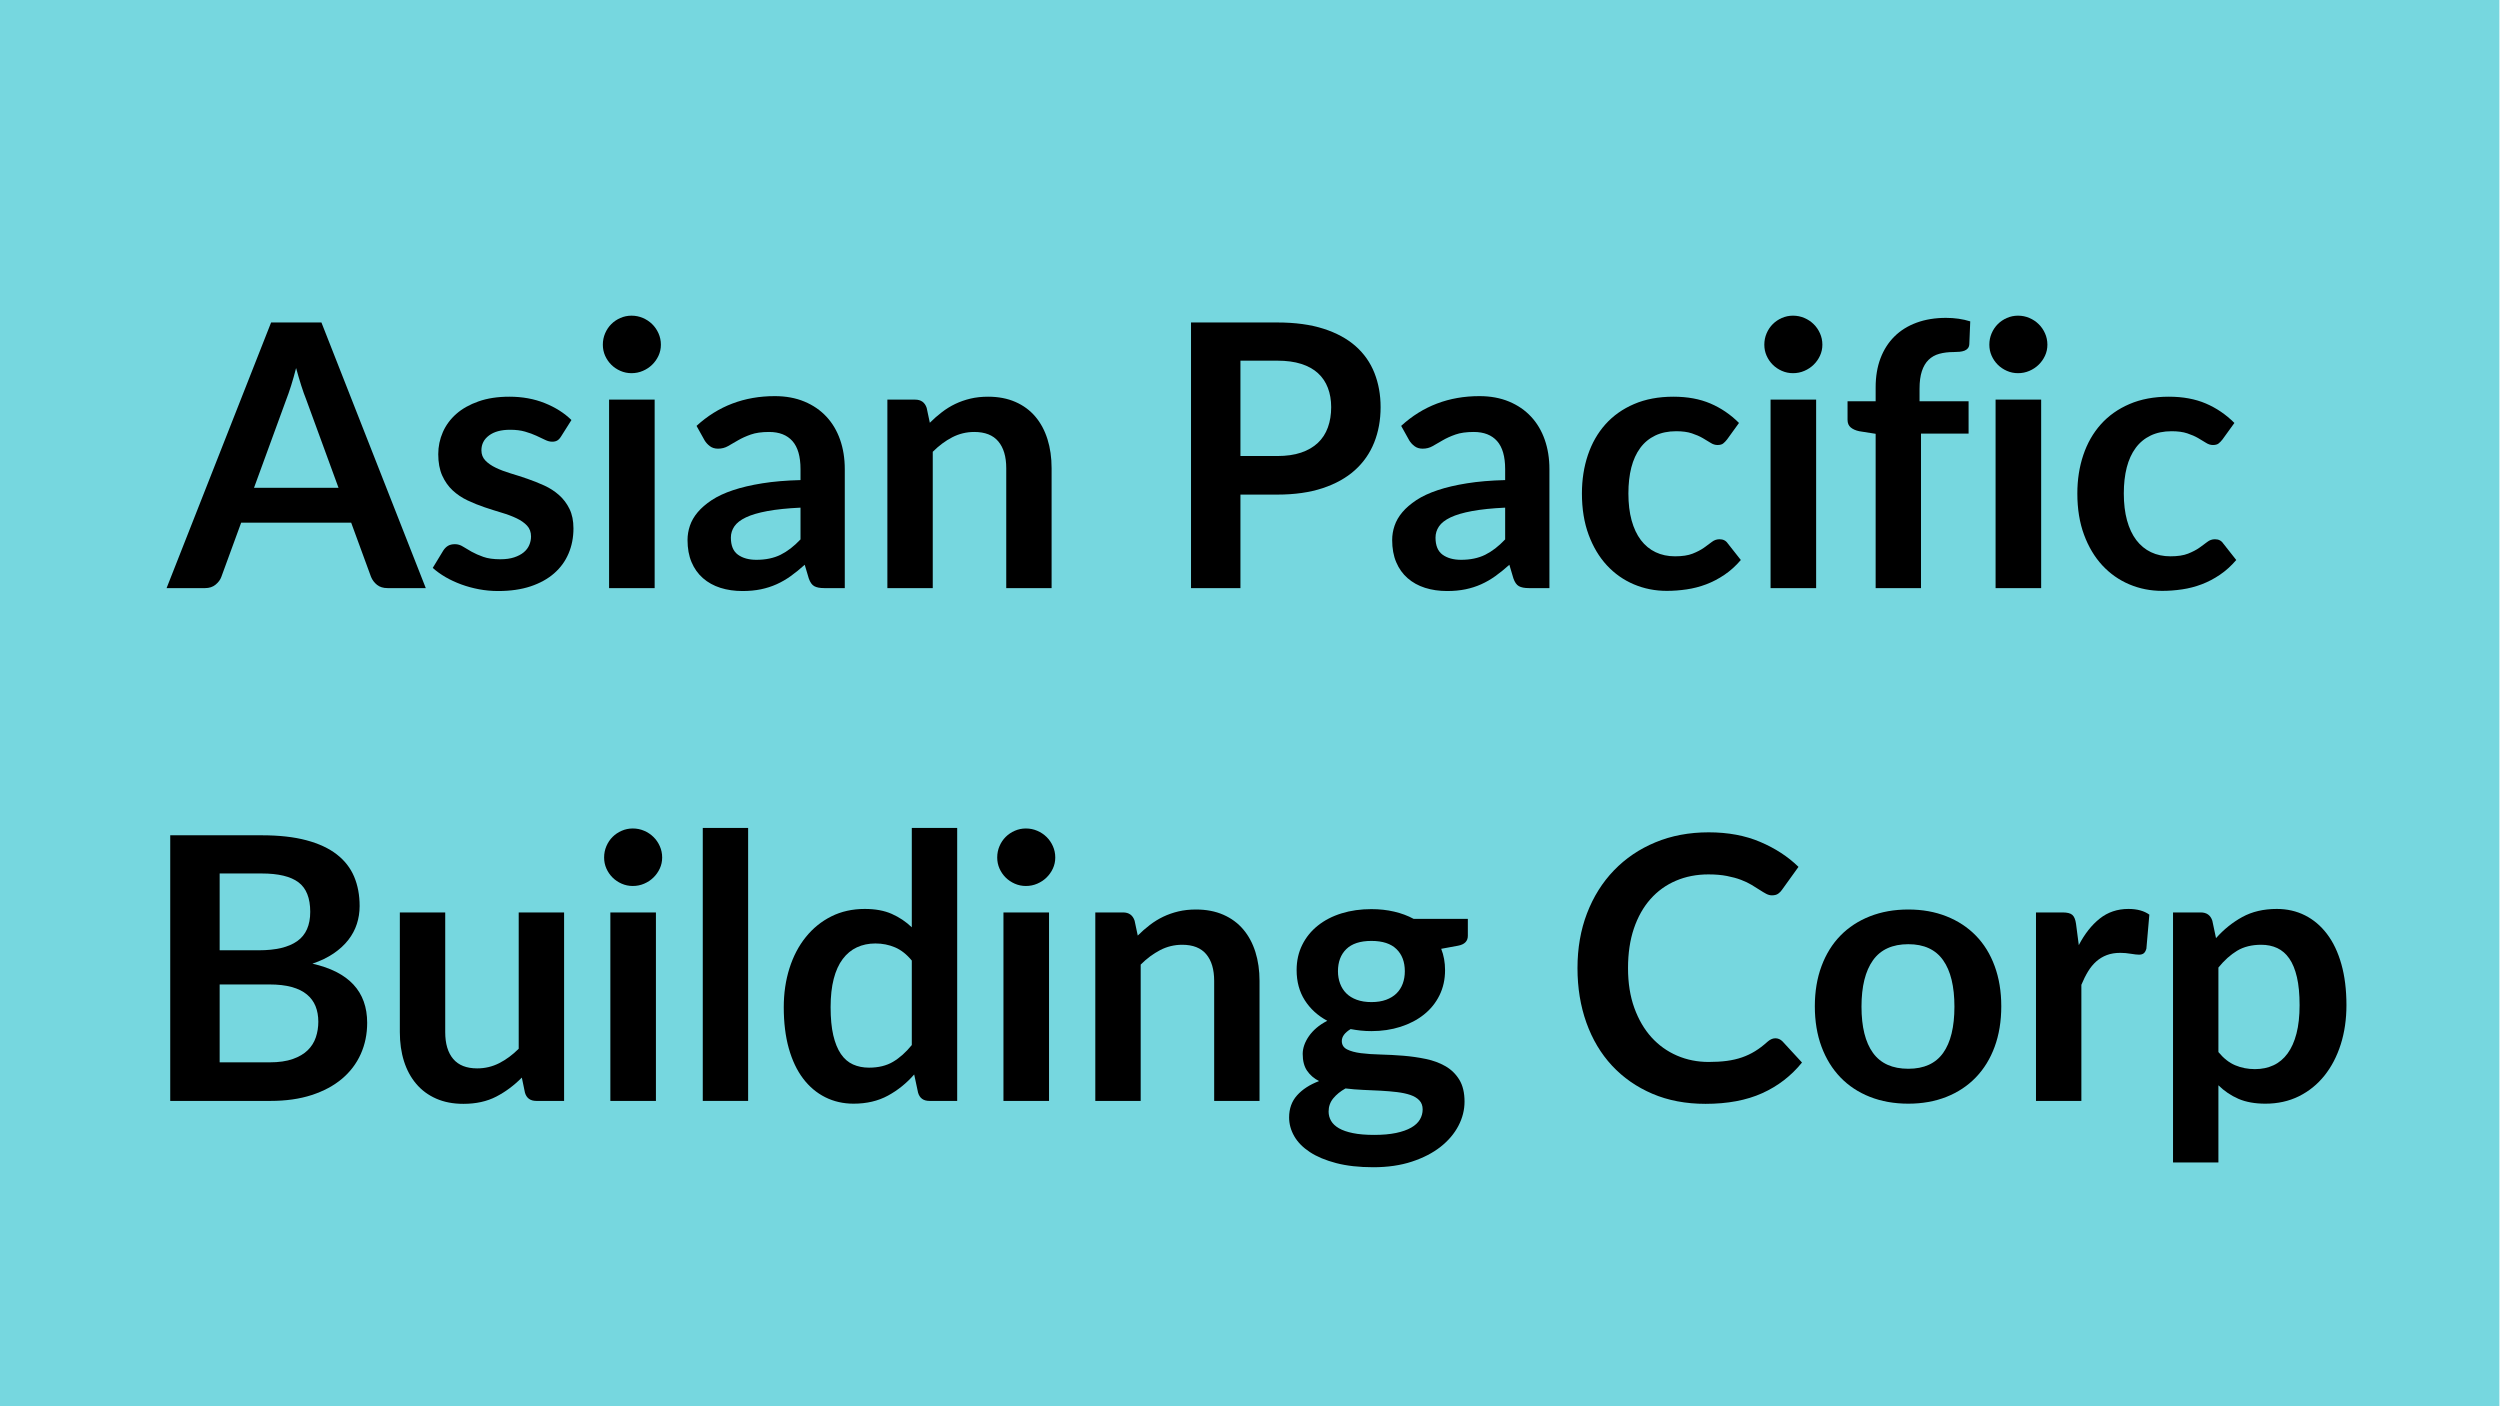
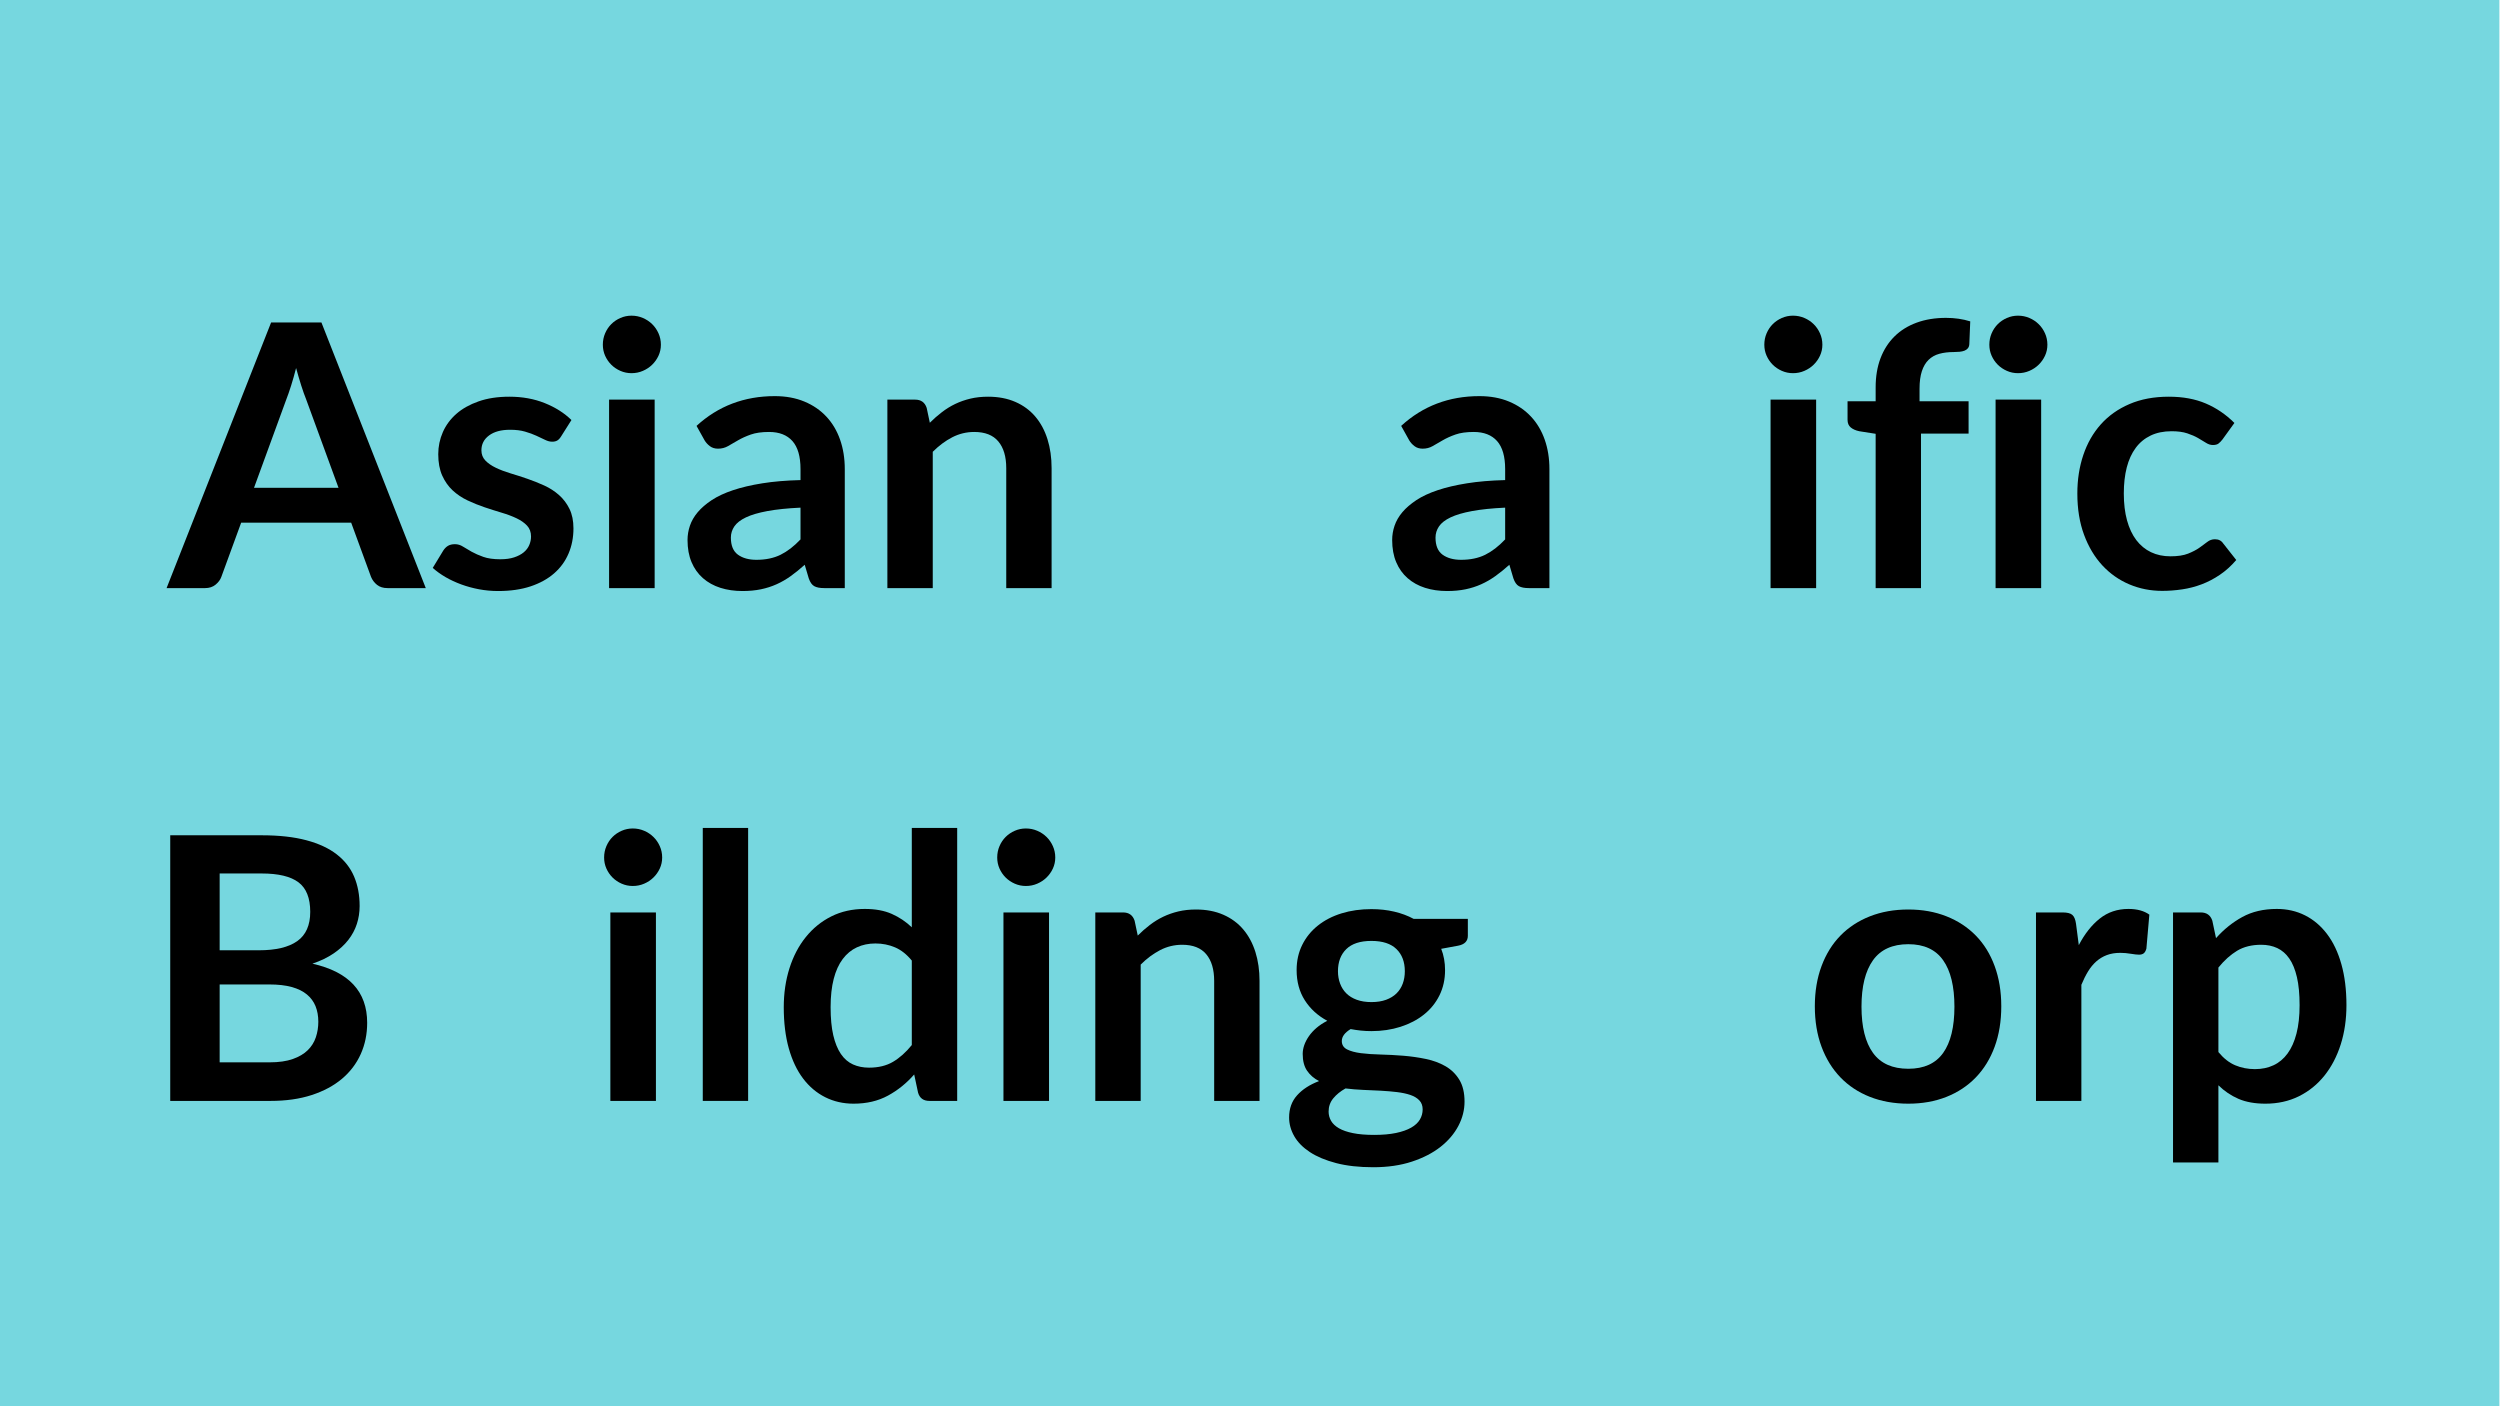
<svg xmlns="http://www.w3.org/2000/svg" width="1920" zoomAndPan="magnify" viewBox="0 0 1440 810" height="1080" preserveAspectRatio="xMidYMid meet" version="1.2">
  <defs />
  <g id="2bcba5c6d9">
    <rect x="0" width="1440" y="0" height="810" style="fill:#ffffff;fill-opacity:1;stroke:none;" />
    <rect x="0" width="1440" y="0" height="810" style="fill:#ffffff;fill-opacity:1;stroke:none;" />
    <path style=" stroke:none;fill-rule:nonzero;fill:#76d7df;fill-opacity:1;" d="M 0 0 L 1439.648 0 L 1439.648 810 L 0 810 Z M 0 0 " />
    <g style="fill:#000000;fill-opacity:1;">
      <g transform="translate(97.11, 338.747)">
        <path style="stroke:none" d="M 97.875 -57.781 L 79.25 -108.672 C 78.332 -110.93 77.379 -113.609 76.391 -116.703 C 75.41 -119.805 74.426 -123.16 73.438 -126.766 C 72.52 -123.16 71.566 -119.789 70.578 -116.656 C 69.586 -113.52 68.633 -110.785 67.719 -108.453 L 49.203 -57.781 Z M 148.141 0 L 126.125 0 C 123.656 0 121.645 -0.613 120.094 -1.844 C 118.539 -3.082 117.379 -4.617 116.609 -6.453 L 105.172 -37.672 L 41.797 -37.672 L 30.375 -6.453 C 29.801 -4.828 28.703 -3.344 27.078 -2 C 25.461 -0.664 23.457 0 21.062 0 L -1.156 0 L 59.047 -153 L 88.031 -153 Z M 148.141 0 " />
      </g>
    </g>
    <g style="fill:#000000;fill-opacity:1;">
      <g transform="translate(244.075, 338.747)">
        <path style="stroke:none" d="M 79.141 -87.406 C 78.441 -86.27 77.703 -85.473 76.922 -85.016 C 76.148 -84.555 75.164 -84.328 73.969 -84.328 C 72.695 -84.328 71.336 -84.68 69.891 -85.391 C 68.441 -86.098 66.766 -86.891 64.859 -87.766 C 62.953 -88.648 60.781 -89.441 58.344 -90.141 C 55.914 -90.848 53.047 -91.203 49.734 -91.203 C 44.578 -91.203 40.535 -90.109 37.609 -87.922 C 34.68 -85.742 33.219 -82.891 33.219 -79.359 C 33.219 -77.035 33.977 -75.078 35.5 -73.484 C 37.02 -71.898 39.031 -70.508 41.531 -69.312 C 44.031 -68.113 46.867 -67.035 50.047 -66.078 C 53.223 -65.129 56.453 -64.086 59.734 -62.953 C 63.016 -61.828 66.238 -60.539 69.406 -59.094 C 72.582 -57.645 75.422 -55.812 77.922 -53.594 C 80.43 -51.375 82.441 -48.711 83.953 -45.609 C 85.473 -42.504 86.234 -38.766 86.234 -34.391 C 86.234 -29.172 85.297 -24.352 83.422 -19.938 C 81.555 -15.531 78.789 -11.723 75.125 -8.516 C 71.457 -5.305 66.926 -2.801 61.531 -1 C 56.133 0.789 49.91 1.688 42.859 1.688 C 39.117 1.688 35.469 1.352 31.906 0.688 C 28.344 0.02 24.922 -0.91 21.641 -2.109 C 18.359 -3.316 15.32 -4.727 12.531 -6.344 C 9.75 -7.969 7.301 -9.734 5.188 -11.641 L 11.219 -21.578 C 11.988 -22.785 12.898 -23.707 13.953 -24.344 C 15.016 -24.977 16.359 -25.297 17.984 -25.297 C 19.609 -25.297 21.145 -24.832 22.594 -23.906 C 24.039 -22.988 25.711 -22 27.609 -20.938 C 29.516 -19.883 31.754 -18.898 34.328 -17.984 C 36.91 -17.066 40.176 -16.609 44.125 -16.609 C 47.227 -16.609 49.891 -16.977 52.109 -17.719 C 54.336 -18.457 56.172 -19.426 57.609 -20.625 C 59.055 -21.832 60.113 -23.227 60.781 -24.812 C 61.457 -26.395 61.797 -28.035 61.797 -29.734 C 61.797 -32.273 61.035 -34.352 59.516 -35.969 C 58.004 -37.594 55.992 -39.004 53.484 -40.203 C 50.984 -41.398 48.129 -42.473 44.922 -43.422 C 41.711 -44.379 38.43 -45.422 35.078 -46.547 C 31.723 -47.68 28.441 -49.004 25.234 -50.516 C 22.023 -52.035 19.164 -53.957 16.656 -56.281 C 14.156 -58.613 12.145 -61.473 10.625 -64.859 C 9.113 -68.242 8.359 -72.336 8.359 -77.141 C 8.359 -81.578 9.238 -85.805 11 -89.828 C 12.77 -93.848 15.363 -97.359 18.781 -100.359 C 22.195 -103.359 26.461 -105.754 31.578 -107.547 C 36.691 -109.348 42.602 -110.25 49.312 -110.25 C 56.789 -110.25 63.598 -109.016 69.734 -106.547 C 75.867 -104.078 80.984 -100.832 85.078 -96.812 Z M 79.141 -87.406 " />
      </g>
    </g>
    <g style="fill:#000000;fill-opacity:1;">
      <g transform="translate(337.079, 338.747)">
        <path style="stroke:none" d="M 40 -108.562 L 40 0 L 13.75 0 L 13.75 -108.562 Z M 43.594 -140.203 C 43.594 -137.941 43.133 -135.82 42.219 -133.844 C 41.301 -131.875 40.082 -130.148 38.562 -128.672 C 37.051 -127.191 35.27 -126.008 33.219 -125.125 C 31.176 -124.238 28.992 -123.797 26.672 -123.797 C 24.41 -123.797 22.273 -124.238 20.266 -125.125 C 18.254 -126.008 16.504 -127.191 15.016 -128.672 C 13.535 -130.148 12.352 -131.875 11.469 -133.844 C 10.594 -135.82 10.156 -137.941 10.156 -140.203 C 10.156 -142.523 10.594 -144.707 11.469 -146.75 C 12.352 -148.801 13.535 -150.566 15.016 -152.047 C 16.504 -153.535 18.254 -154.719 20.266 -155.594 C 22.273 -156.477 24.41 -156.922 26.672 -156.922 C 28.992 -156.922 31.176 -156.477 33.219 -155.594 C 35.27 -154.719 37.051 -153.535 38.562 -152.047 C 40.082 -150.566 41.301 -148.801 42.219 -146.75 C 43.133 -144.707 43.594 -142.523 43.594 -140.203 Z M 43.594 -140.203 " />
      </g>
    </g>
    <g style="fill:#000000;fill-opacity:1;">
      <g transform="translate(390.829, 338.747)">
        <path style="stroke:none" d="M 70.266 -46.344 C 62.711 -45.988 56.359 -45.332 51.203 -44.375 C 46.055 -43.426 41.93 -42.211 38.828 -40.734 C 35.723 -39.254 33.5 -37.523 32.156 -35.547 C 30.82 -33.578 30.156 -31.426 30.156 -29.094 C 30.156 -24.508 31.508 -21.227 34.219 -19.25 C 36.938 -17.281 40.484 -16.297 44.859 -16.297 C 50.223 -16.297 54.863 -17.266 58.781 -19.203 C 62.695 -21.141 66.523 -24.086 70.266 -28.047 Z M 10.375 -93.438 C 22.852 -104.863 37.879 -110.578 55.453 -110.578 C 61.797 -110.578 67.473 -109.535 72.484 -107.453 C 77.492 -105.367 81.723 -102.473 85.172 -98.766 C 88.629 -95.066 91.258 -90.641 93.062 -85.484 C 94.863 -80.336 95.766 -74.695 95.766 -68.562 L 95.766 0 L 83.906 0 C 81.438 0 79.531 -0.367 78.188 -1.109 C 76.852 -1.848 75.797 -3.348 75.016 -5.609 L 72.688 -13.438 C 69.938 -10.969 67.254 -8.797 64.641 -6.922 C 62.035 -5.055 59.32 -3.488 56.5 -2.219 C 53.676 -0.945 50.66 0.02 47.453 0.688 C 44.242 1.352 40.703 1.688 36.828 1.688 C 32.234 1.688 28 1.07 24.125 -0.156 C 20.25 -1.395 16.898 -3.25 14.078 -5.719 C 11.254 -8.188 9.066 -11.254 7.516 -14.922 C 5.961 -18.586 5.188 -22.852 5.188 -27.719 C 5.188 -30.469 5.645 -33.203 6.562 -35.922 C 7.477 -38.641 8.973 -41.234 11.047 -43.703 C 13.129 -46.172 15.828 -48.5 19.141 -50.688 C 22.461 -52.875 26.539 -54.773 31.375 -56.391 C 36.207 -58.016 41.832 -59.336 48.25 -60.359 C 54.664 -61.391 62.004 -62.008 70.266 -62.219 L 70.266 -68.562 C 70.266 -75.832 68.711 -81.211 65.609 -84.703 C 62.504 -88.191 58.023 -89.938 52.172 -89.938 C 47.93 -89.938 44.414 -89.441 41.625 -88.453 C 38.844 -87.473 36.395 -86.363 34.281 -85.125 C 32.164 -83.895 30.242 -82.785 28.516 -81.797 C 26.785 -80.805 24.863 -80.312 22.75 -80.312 C 20.914 -80.312 19.363 -80.785 18.094 -81.734 C 16.82 -82.691 15.801 -83.805 15.031 -85.078 Z M 10.375 -93.438 " />
      </g>
    </g>
    <g style="fill:#000000;fill-opacity:1;">
      <g transform="translate(498.222, 338.747)">
        <path style="stroke:none" d="M 37.359 -95.234 C 39.535 -97.422 41.844 -99.445 44.281 -101.312 C 46.719 -103.188 49.289 -104.773 52 -106.078 C 54.719 -107.379 57.629 -108.398 60.734 -109.141 C 63.836 -109.879 67.223 -110.25 70.891 -110.25 C 76.816 -110.25 82.07 -109.242 86.656 -107.234 C 91.238 -105.223 95.066 -102.398 98.141 -98.766 C 101.211 -95.141 103.539 -90.805 105.125 -85.766 C 106.707 -80.723 107.5 -75.164 107.5 -69.094 L 107.5 0 L 81.375 0 L 81.375 -69.094 C 81.375 -75.727 79.852 -80.859 76.812 -84.484 C 73.781 -88.117 69.16 -89.938 62.953 -89.938 C 58.441 -89.938 54.207 -88.91 50.25 -86.859 C 46.301 -84.816 42.566 -82.035 39.047 -78.516 L 39.047 0 L 12.906 0 L 12.906 -108.562 L 28.891 -108.562 C 32.273 -108.562 34.492 -106.973 35.547 -103.797 Z M 37.359 -95.234 " />
      </g>
    </g>
    <g style="fill:#000000;fill-opacity:1;">
      <g transform="translate(617.572, 338.747)">
        <path style="stroke:none" d="" />
      </g>
    </g>
    <g style="fill:#000000;fill-opacity:1;">
      <g transform="translate(668.994, 338.747)">
-         <path style="stroke:none" d="M 66.766 -76.078 C 71.984 -76.078 76.531 -76.727 80.406 -78.031 C 84.289 -79.344 87.52 -81.211 90.094 -83.641 C 92.676 -86.078 94.598 -89.039 95.859 -92.531 C 97.129 -96.02 97.766 -99.914 97.766 -104.219 C 97.766 -108.312 97.129 -112.016 95.859 -115.328 C 94.598 -118.648 92.695 -121.473 90.156 -123.797 C 87.613 -126.129 84.398 -127.91 80.516 -129.141 C 76.641 -130.379 72.055 -131 66.766 -131 L 45.5 -131 L 45.5 -76.078 Z M 66.766 -153 C 76.992 -153 85.848 -151.801 93.328 -149.406 C 100.805 -147.008 106.977 -143.66 111.844 -139.359 C 116.707 -135.055 120.32 -129.906 122.688 -123.906 C 125.051 -117.906 126.234 -111.344 126.234 -104.219 C 126.234 -96.812 125 -90.02 122.531 -83.844 C 120.062 -77.676 116.359 -72.367 111.422 -67.922 C 106.484 -63.484 100.289 -60.031 92.844 -57.562 C 85.406 -55.094 76.711 -53.859 66.766 -53.859 L 45.5 -53.859 L 45.5 0 L 17.031 0 L 17.031 -153 Z M 66.766 -153 " />
-       </g>
+         </g>
    </g>
    <g style="fill:#000000;fill-opacity:1;">
      <g transform="translate(796.702, 338.747)">
        <path style="stroke:none" d="M 70.266 -46.344 C 62.711 -45.988 56.359 -45.332 51.203 -44.375 C 46.055 -43.426 41.93 -42.211 38.828 -40.734 C 35.723 -39.254 33.5 -37.523 32.156 -35.547 C 30.82 -33.578 30.156 -31.426 30.156 -29.094 C 30.156 -24.508 31.508 -21.227 34.219 -19.25 C 36.938 -17.281 40.484 -16.297 44.859 -16.297 C 50.223 -16.297 54.863 -17.266 58.781 -19.203 C 62.695 -21.141 66.523 -24.086 70.266 -28.047 Z M 10.375 -93.438 C 22.852 -104.863 37.879 -110.578 55.453 -110.578 C 61.797 -110.578 67.473 -109.535 72.484 -107.453 C 77.492 -105.367 81.723 -102.473 85.172 -98.766 C 88.629 -95.066 91.258 -90.641 93.062 -85.484 C 94.863 -80.336 95.766 -74.695 95.766 -68.562 L 95.766 0 L 83.906 0 C 81.438 0 79.531 -0.367 78.188 -1.109 C 76.852 -1.848 75.797 -3.348 75.016 -5.609 L 72.688 -13.438 C 69.938 -10.969 67.254 -8.797 64.641 -6.922 C 62.035 -5.055 59.32 -3.488 56.5 -2.219 C 53.676 -0.945 50.66 0.02 47.453 0.688 C 44.242 1.352 40.703 1.688 36.828 1.688 C 32.234 1.688 28 1.07 24.125 -0.156 C 20.25 -1.395 16.898 -3.25 14.078 -5.719 C 11.254 -8.188 9.066 -11.254 7.516 -14.922 C 5.961 -18.586 5.188 -22.852 5.188 -27.719 C 5.188 -30.469 5.645 -33.203 6.562 -35.922 C 7.477 -38.641 8.973 -41.234 11.047 -43.703 C 13.129 -46.172 15.828 -48.5 19.141 -50.688 C 22.461 -52.875 26.539 -54.773 31.375 -56.391 C 36.207 -58.016 41.832 -59.336 48.25 -60.359 C 54.664 -61.391 62.004 -62.008 70.266 -62.219 L 70.266 -68.562 C 70.266 -75.832 68.711 -81.211 65.609 -84.703 C 62.504 -88.191 58.023 -89.938 52.172 -89.938 C 47.93 -89.938 44.414 -89.441 41.625 -88.453 C 38.844 -87.473 36.395 -86.363 34.281 -85.125 C 32.164 -83.895 30.242 -82.785 28.516 -81.797 C 26.785 -80.805 24.863 -80.312 22.75 -80.312 C 20.914 -80.312 19.363 -80.785 18.094 -81.734 C 16.82 -82.691 15.801 -83.805 15.031 -85.078 Z M 10.375 -93.438 " />
      </g>
    </g>
    <g style="fill:#000000;fill-opacity:1;">
      <g transform="translate(904.096, 338.747)">
-         <path style="stroke:none" d="M 90.688 -85.609 C 89.906 -84.617 89.145 -83.836 88.406 -83.266 C 87.664 -82.703 86.586 -82.422 85.172 -82.422 C 83.836 -82.422 82.535 -82.828 81.266 -83.641 C 79.992 -84.453 78.473 -85.367 76.703 -86.391 C 74.941 -87.422 72.844 -88.336 70.406 -89.141 C 67.977 -89.953 64.969 -90.359 61.375 -90.359 C 56.789 -90.359 52.77 -89.531 49.312 -87.875 C 45.852 -86.219 42.977 -83.836 40.688 -80.734 C 38.395 -77.629 36.68 -73.875 35.547 -69.469 C 34.422 -65.062 33.859 -60.07 33.859 -54.5 C 33.859 -48.707 34.473 -43.551 35.703 -39.031 C 36.941 -34.52 38.723 -30.727 41.047 -27.656 C 43.379 -24.594 46.203 -22.27 49.516 -20.688 C 52.836 -19.102 56.578 -18.312 60.734 -18.312 C 64.898 -18.312 68.27 -18.82 70.844 -19.844 C 73.414 -20.863 75.582 -21.988 77.344 -23.219 C 79.113 -24.457 80.648 -25.586 81.953 -26.609 C 83.254 -27.629 84.719 -28.141 86.344 -28.141 C 88.457 -28.141 90.047 -27.332 91.109 -25.719 L 98.625 -16.188 C 95.727 -12.801 92.586 -9.961 89.203 -7.672 C 85.816 -5.379 82.305 -3.547 78.672 -2.172 C 75.035 -0.797 71.297 0.172 67.453 0.734 C 63.609 1.305 59.781 1.594 55.969 1.594 C 49.27 1.594 42.957 0.344 37.031 -2.156 C 31.102 -4.664 25.914 -8.316 21.469 -13.109 C 17.031 -17.91 13.523 -23.785 10.953 -30.734 C 8.379 -37.68 7.094 -45.602 7.094 -54.5 C 7.094 -62.469 8.238 -69.852 10.531 -76.656 C 12.82 -83.469 16.188 -89.359 20.625 -94.328 C 25.07 -99.305 30.578 -103.203 37.141 -106.016 C 43.703 -108.836 51.25 -110.25 59.781 -110.25 C 67.895 -110.25 75.004 -108.941 81.109 -106.328 C 87.211 -103.723 92.695 -99.988 97.562 -95.125 Z M 90.688 -85.609 " />
-       </g>
+         </g>
    </g>
    <g style="fill:#000000;fill-opacity:1;">
      <g transform="translate(1006.093, 338.747)">
        <path style="stroke:none" d="M 40 -108.562 L 40 0 L 13.75 0 L 13.75 -108.562 Z M 43.594 -140.203 C 43.594 -137.941 43.133 -135.82 42.219 -133.844 C 41.301 -131.875 40.082 -130.148 38.562 -128.672 C 37.051 -127.191 35.27 -126.008 33.219 -125.125 C 31.176 -124.238 28.992 -123.797 26.672 -123.797 C 24.41 -123.797 22.273 -124.238 20.266 -125.125 C 18.254 -126.008 16.504 -127.191 15.016 -128.672 C 13.535 -130.148 12.352 -131.875 11.469 -133.844 C 10.594 -135.82 10.156 -137.941 10.156 -140.203 C 10.156 -142.523 10.594 -144.707 11.469 -146.75 C 12.352 -148.801 13.535 -150.566 15.016 -152.047 C 16.504 -153.535 18.254 -154.719 20.266 -155.594 C 22.273 -156.477 24.41 -156.922 26.672 -156.922 C 28.992 -156.922 31.176 -156.477 33.219 -155.594 C 35.27 -154.719 37.051 -153.535 38.562 -152.047 C 40.082 -150.566 41.301 -148.801 42.219 -146.75 C 43.133 -144.707 43.594 -142.523 43.594 -140.203 Z M 43.594 -140.203 " />
      </g>
    </g>
    <g style="fill:#000000;fill-opacity:1;">
      <g transform="translate(1059.843, 338.747)">
        <path style="stroke:none" d="M 20.531 0 L 20.531 -88.875 L 11.109 -90.359 C 9.066 -90.785 7.426 -91.508 6.188 -92.531 C 4.957 -93.551 4.344 -95.016 4.344 -96.922 L 4.344 -107.609 L 20.531 -107.609 L 20.531 -115.656 C 20.531 -121.863 21.461 -127.438 23.328 -132.375 C 25.203 -137.312 27.883 -141.504 31.375 -144.953 C 34.863 -148.41 39.113 -151.055 44.125 -152.891 C 49.133 -154.734 54.773 -155.656 61.047 -155.656 C 66.055 -155.656 70.711 -154.984 75.016 -153.641 L 74.484 -140.516 C 74.422 -139.523 74.141 -138.727 73.641 -138.125 C 73.148 -137.531 72.5 -137.07 71.688 -136.75 C 70.875 -136.438 69.938 -136.227 68.875 -136.125 C 67.82 -136.02 66.695 -135.969 65.5 -135.969 C 62.395 -135.969 59.625 -135.629 57.188 -134.953 C 54.758 -134.285 52.695 -133.125 51 -131.469 C 49.312 -129.812 48.023 -127.625 47.141 -124.906 C 46.254 -122.195 45.812 -118.832 45.812 -114.812 L 45.812 -107.609 L 74.062 -107.609 L 74.062 -88.984 L 46.656 -88.984 L 46.656 0 Z M 20.531 0 " />
      </g>
    </g>
    <g style="fill:#000000;fill-opacity:1;">
      <g transform="translate(1135.706, 338.747)">
        <path style="stroke:none" d="M 40 -108.562 L 40 0 L 13.75 0 L 13.75 -108.562 Z M 43.594 -140.203 C 43.594 -137.941 43.133 -135.82 42.219 -133.844 C 41.301 -131.875 40.082 -130.148 38.562 -128.672 C 37.051 -127.191 35.27 -126.008 33.219 -125.125 C 31.176 -124.238 28.992 -123.797 26.672 -123.797 C 24.41 -123.797 22.273 -124.238 20.266 -125.125 C 18.254 -126.008 16.504 -127.191 15.016 -128.672 C 13.535 -130.148 12.352 -131.875 11.469 -133.844 C 10.594 -135.82 10.156 -137.941 10.156 -140.203 C 10.156 -142.523 10.594 -144.707 11.469 -146.75 C 12.352 -148.801 13.535 -150.566 15.016 -152.047 C 16.504 -153.535 18.254 -154.719 20.266 -155.594 C 22.273 -156.477 24.41 -156.922 26.672 -156.922 C 28.992 -156.922 31.176 -156.477 33.219 -155.594 C 35.27 -154.719 37.051 -153.535 38.562 -152.047 C 40.082 -150.566 41.301 -148.801 42.219 -146.75 C 43.133 -144.707 43.594 -142.523 43.594 -140.203 Z M 43.594 -140.203 " />
      </g>
    </g>
    <g style="fill:#000000;fill-opacity:1;">
      <g transform="translate(1189.455, 338.747)">
        <path style="stroke:none" d="M 90.688 -85.609 C 89.906 -84.617 89.145 -83.836 88.406 -83.266 C 87.664 -82.703 86.586 -82.422 85.172 -82.422 C 83.836 -82.422 82.535 -82.828 81.266 -83.641 C 79.992 -84.453 78.473 -85.367 76.703 -86.391 C 74.941 -87.422 72.844 -88.336 70.406 -89.141 C 67.977 -89.953 64.969 -90.359 61.375 -90.359 C 56.789 -90.359 52.77 -89.531 49.312 -87.875 C 45.852 -86.219 42.977 -83.836 40.688 -80.734 C 38.395 -77.629 36.68 -73.875 35.547 -69.469 C 34.422 -65.062 33.859 -60.07 33.859 -54.5 C 33.859 -48.707 34.473 -43.551 35.703 -39.031 C 36.941 -34.52 38.723 -30.727 41.047 -27.656 C 43.379 -24.594 46.203 -22.27 49.516 -20.688 C 52.836 -19.102 56.578 -18.312 60.734 -18.312 C 64.898 -18.312 68.27 -18.82 70.844 -19.844 C 73.414 -20.863 75.582 -21.988 77.344 -23.219 C 79.113 -24.457 80.648 -25.586 81.953 -26.609 C 83.254 -27.629 84.719 -28.141 86.344 -28.141 C 88.457 -28.141 90.047 -27.332 91.109 -25.719 L 98.625 -16.188 C 95.727 -12.801 92.586 -9.961 89.203 -7.672 C 85.816 -5.379 82.305 -3.547 78.672 -2.172 C 75.035 -0.797 71.297 0.172 67.453 0.734 C 63.609 1.305 59.781 1.594 55.969 1.594 C 49.27 1.594 42.957 0.344 37.031 -2.156 C 31.102 -4.664 25.914 -8.316 21.469 -13.109 C 17.031 -17.91 13.523 -23.785 10.953 -30.734 C 8.379 -37.68 7.094 -45.602 7.094 -54.5 C 7.094 -62.469 8.238 -69.852 10.531 -76.656 C 12.82 -83.469 16.188 -89.359 20.625 -94.328 C 25.07 -99.305 30.578 -103.203 37.141 -106.016 C 43.703 -108.836 51.25 -110.25 59.781 -110.25 C 67.895 -110.25 75.004 -108.941 81.109 -106.328 C 87.211 -103.723 92.695 -99.988 97.562 -95.125 Z M 90.688 -85.609 " />
      </g>
    </g>
    <g style="fill:#000000;fill-opacity:1;">
      <g transform="translate(1291.453, 338.747)">
-         <path style="stroke:none" d="" />
-       </g>
+         </g>
    </g>
    <g style="fill:#000000;fill-opacity:1;">
      <g transform="translate(81.022, 634.125)">
        <path style="stroke:none" d="M 74.281 -22.219 C 79.57 -22.219 84.016 -22.852 87.609 -24.125 C 91.211 -25.395 94.086 -27.086 96.234 -29.203 C 98.391 -31.316 99.941 -33.785 100.891 -36.609 C 101.848 -39.43 102.328 -42.43 102.328 -45.609 C 102.328 -48.922 101.797 -51.898 100.734 -54.547 C 99.672 -57.191 98.008 -59.445 95.75 -61.312 C 93.5 -63.188 90.594 -64.613 87.031 -65.594 C 83.469 -66.582 79.18 -67.078 74.172 -67.078 L 45.5 -67.078 L 45.5 -22.219 Z M 45.5 -131 L 45.5 -86.766 L 68.141 -86.766 C 77.879 -86.766 85.234 -88.523 90.203 -92.047 C 95.18 -95.578 97.672 -101.188 97.672 -108.875 C 97.672 -116.852 95.41 -122.535 90.891 -125.922 C 86.379 -129.305 79.328 -131 69.734 -131 Z M 69.734 -153 C 79.742 -153 88.312 -152.047 95.438 -150.141 C 102.562 -148.242 108.398 -145.531 112.953 -142 C 117.504 -138.469 120.836 -134.195 122.953 -129.188 C 125.066 -124.188 126.125 -118.547 126.125 -112.266 C 126.125 -108.672 125.594 -105.234 124.531 -101.953 C 123.477 -98.672 121.836 -95.598 119.609 -92.734 C 117.391 -89.879 114.57 -87.285 111.156 -84.953 C 107.738 -82.629 103.664 -80.66 98.938 -79.047 C 119.957 -74.316 130.469 -62.957 130.469 -44.969 C 130.469 -38.477 129.234 -32.484 126.766 -26.984 C 124.297 -21.484 120.695 -16.738 115.969 -12.75 C 111.238 -8.758 105.414 -5.633 98.5 -3.375 C 91.594 -1.125 83.695 0 74.812 0 L 17.031 0 L 17.031 -153 Z M 69.734 -153 " />
      </g>
    </g>
    <g style="fill:#000000;fill-opacity:1;">
      <g transform="translate(218.464, 634.125)">
-         <path style="stroke:none" d="M 106.453 -108.562 L 106.453 0 L 90.469 0 C 87.008 0 84.82 -1.586 83.906 -4.766 L 82.109 -13.438 C 77.66 -8.926 72.754 -5.273 67.391 -2.484 C 62.035 0.297 55.727 1.688 48.469 1.688 C 42.539 1.688 37.301 0.68 32.75 -1.328 C 28.195 -3.336 24.367 -6.176 21.266 -9.844 C 18.16 -13.508 15.812 -17.863 14.219 -22.906 C 12.633 -27.945 11.844 -33.504 11.844 -39.578 L 11.844 -108.562 L 37.984 -108.562 L 37.984 -39.578 C 37.984 -32.941 39.516 -27.805 42.578 -24.172 C 45.648 -20.547 50.254 -18.734 56.391 -18.734 C 60.91 -18.734 65.145 -19.738 69.094 -21.75 C 73.039 -23.758 76.781 -26.523 80.312 -30.047 L 80.312 -108.562 Z M 106.453 -108.562 " />
-       </g>
+         </g>
    </g>
    <g style="fill:#000000;fill-opacity:1;">
      <g transform="translate(337.814, 634.125)">
        <path style="stroke:none" d="M 40 -108.562 L 40 0 L 13.75 0 L 13.75 -108.562 Z M 43.594 -140.203 C 43.594 -137.941 43.133 -135.82 42.219 -133.844 C 41.301 -131.875 40.082 -130.148 38.562 -128.672 C 37.051 -127.191 35.27 -126.008 33.219 -125.125 C 31.176 -124.238 28.992 -123.797 26.672 -123.797 C 24.41 -123.797 22.273 -124.238 20.266 -125.125 C 18.254 -126.008 16.504 -127.191 15.016 -128.672 C 13.535 -130.148 12.352 -131.875 11.469 -133.844 C 10.594 -135.82 10.156 -137.941 10.156 -140.203 C 10.156 -142.523 10.594 -144.707 11.469 -146.75 C 12.352 -148.801 13.535 -150.566 15.016 -152.047 C 16.504 -153.535 18.254 -154.719 20.266 -155.594 C 22.273 -156.477 24.41 -156.922 26.672 -156.922 C 28.992 -156.922 31.176 -156.477 33.219 -155.594 C 35.27 -154.719 37.051 -153.535 38.562 -152.047 C 40.082 -150.566 41.301 -148.801 42.219 -146.75 C 43.133 -144.707 43.594 -142.523 43.594 -140.203 Z M 43.594 -140.203 " />
      </g>
    </g>
    <g style="fill:#000000;fill-opacity:1;">
      <g transform="translate(391.563, 634.125)">
        <path style="stroke:none" d="M 39.359 -157.234 L 39.359 0 L 13.234 0 L 13.234 -157.234 Z M 39.359 -157.234 " />
      </g>
    </g>
    <g style="fill:#000000;fill-opacity:1;">
      <g transform="translate(444.149, 634.125)">
        <path style="stroke:none" d="M 81.047 -80.844 C 78.086 -84.438 74.863 -86.973 71.375 -88.453 C 67.883 -89.941 64.125 -90.688 60.094 -90.688 C 56.145 -90.688 52.582 -89.941 49.406 -88.453 C 46.238 -86.973 43.523 -84.734 41.266 -81.734 C 39.004 -78.742 37.273 -74.938 36.078 -70.312 C 34.879 -65.688 34.281 -60.238 34.281 -53.969 C 34.281 -47.613 34.789 -42.234 35.812 -37.828 C 36.844 -33.422 38.305 -29.82 40.203 -27.031 C 42.109 -24.25 44.438 -22.238 47.188 -21 C 49.938 -19.77 53.004 -19.156 56.391 -19.156 C 61.828 -19.156 66.445 -20.281 70.25 -22.531 C 74.062 -24.789 77.66 -28.004 81.047 -32.172 Z M 107.188 -157.234 L 107.188 0 L 91.203 0 C 87.754 0 85.57 -1.586 84.656 -4.766 L 82.422 -15.234 C 78.055 -10.223 73.031 -6.164 67.344 -3.062 C 61.664 0.039 55.055 1.594 47.516 1.594 C 41.586 1.594 36.156 0.359 31.219 -2.109 C 26.281 -4.578 22.031 -8.156 18.469 -12.844 C 14.906 -17.539 12.148 -23.344 10.203 -30.25 C 8.266 -37.164 7.297 -45.07 7.297 -53.969 C 7.297 -62.008 8.391 -69.484 10.578 -76.391 C 12.766 -83.305 15.906 -89.301 20 -94.375 C 24.094 -99.457 28.992 -103.426 34.703 -106.281 C 40.422 -109.145 46.844 -110.578 53.969 -110.578 C 60.031 -110.578 65.211 -109.625 69.516 -107.719 C 73.816 -105.812 77.66 -103.238 81.047 -100 L 81.047 -157.234 Z M 107.188 -157.234 " />
      </g>
    </g>
    <g style="fill:#000000;fill-opacity:1;">
      <g transform="translate(564.239, 634.125)">
        <path style="stroke:none" d="M 40 -108.562 L 40 0 L 13.75 0 L 13.75 -108.562 Z M 43.594 -140.203 C 43.594 -137.941 43.133 -135.82 42.219 -133.844 C 41.301 -131.875 40.082 -130.148 38.562 -128.672 C 37.051 -127.191 35.27 -126.008 33.219 -125.125 C 31.176 -124.238 28.992 -123.797 26.672 -123.797 C 24.41 -123.797 22.273 -124.238 20.266 -125.125 C 18.254 -126.008 16.504 -127.191 15.016 -128.672 C 13.535 -130.148 12.352 -131.875 11.469 -133.844 C 10.594 -135.82 10.156 -137.941 10.156 -140.203 C 10.156 -142.523 10.594 -144.707 11.469 -146.75 C 12.352 -148.801 13.535 -150.566 15.016 -152.047 C 16.504 -153.535 18.254 -154.719 20.266 -155.594 C 22.273 -156.477 24.41 -156.922 26.672 -156.922 C 28.992 -156.922 31.176 -156.477 33.219 -155.594 C 35.27 -154.719 37.051 -153.535 38.562 -152.047 C 40.082 -150.566 41.301 -148.801 42.219 -146.75 C 43.133 -144.707 43.594 -142.523 43.594 -140.203 Z M 43.594 -140.203 " />
      </g>
    </g>
    <g style="fill:#000000;fill-opacity:1;">
      <g transform="translate(617.989, 634.125)">
        <path style="stroke:none" d="M 37.359 -95.234 C 39.535 -97.422 41.844 -99.445 44.281 -101.312 C 46.719 -103.188 49.289 -104.773 52 -106.078 C 54.719 -107.379 57.629 -108.398 60.734 -109.141 C 63.836 -109.879 67.223 -110.25 70.891 -110.25 C 76.816 -110.25 82.07 -109.242 86.656 -107.234 C 91.238 -105.223 95.066 -102.398 98.141 -98.766 C 101.211 -95.141 103.539 -90.805 105.125 -85.766 C 106.707 -80.723 107.5 -75.164 107.5 -69.094 L 107.5 0 L 81.375 0 L 81.375 -69.094 C 81.375 -75.727 79.852 -80.859 76.812 -84.484 C 73.781 -88.117 69.16 -89.938 62.953 -89.938 C 58.441 -89.938 54.207 -88.91 50.25 -86.859 C 46.301 -84.816 42.566 -82.035 39.047 -78.516 L 39.047 0 L 12.906 0 L 12.906 -108.562 L 28.891 -108.562 C 32.273 -108.562 34.492 -106.973 35.547 -103.797 Z M 37.359 -95.234 " />
      </g>
    </g>
    <g style="fill:#000000;fill-opacity:1;">
      <g transform="translate(737.338, 634.125)">
        <path style="stroke:none" d="M 52.594 -56.922 C 55.832 -56.922 58.648 -57.363 61.047 -58.25 C 63.453 -59.133 65.445 -60.352 67.031 -61.906 C 68.613 -63.457 69.812 -65.32 70.625 -67.5 C 71.438 -69.688 71.844 -72.086 71.844 -74.703 C 71.844 -80.066 70.238 -84.316 67.031 -87.453 C 63.82 -90.586 59.008 -92.156 52.594 -92.156 C 46.164 -92.156 41.348 -90.586 38.141 -87.453 C 34.93 -84.316 33.328 -80.066 33.328 -74.703 C 33.328 -72.16 33.734 -69.797 34.547 -67.609 C 35.359 -65.422 36.555 -63.535 38.141 -61.953 C 39.734 -60.367 41.742 -59.133 44.172 -58.25 C 46.609 -57.363 49.414 -56.922 52.594 -56.922 Z M 82.109 4.875 C 82.109 2.75 81.473 1.02 80.203 -0.312 C 78.93 -1.656 77.203 -2.695 75.016 -3.438 C 72.828 -4.176 70.27 -4.723 67.344 -5.078 C 64.414 -5.43 61.312 -5.695 58.031 -5.875 C 54.758 -6.051 51.375 -6.207 47.875 -6.344 C 44.383 -6.488 40.984 -6.77 37.672 -7.188 C 34.773 -5.57 32.426 -3.672 30.625 -1.484 C 28.832 0.703 27.938 3.242 27.938 6.141 C 27.938 8.047 28.41 9.828 29.359 11.484 C 30.316 13.141 31.832 14.566 33.906 15.766 C 35.988 16.961 38.688 17.895 42 18.562 C 45.32 19.238 49.379 19.578 54.172 19.578 C 59.047 19.578 63.242 19.207 66.766 18.469 C 70.297 17.727 73.207 16.703 75.5 15.391 C 77.789 14.086 79.461 12.535 80.516 10.734 C 81.578 8.941 82.109 6.988 82.109 4.875 Z M 108.141 -104.859 L 108.141 -95.125 C 108.141 -92.02 106.27 -90.113 102.531 -89.406 L 92.797 -87.609 C 94.273 -83.867 95.016 -79.781 95.016 -75.344 C 95.016 -69.977 93.938 -65.125 91.781 -60.781 C 89.633 -56.445 86.656 -52.766 82.844 -49.734 C 79.039 -46.703 74.547 -44.352 69.359 -42.688 C 64.172 -41.031 58.582 -40.203 52.594 -40.203 C 50.477 -40.203 48.43 -40.305 46.453 -40.516 C 44.473 -40.734 42.531 -41.02 40.625 -41.375 C 37.238 -39.32 35.547 -37.031 35.547 -34.5 C 35.547 -32.312 36.551 -30.703 38.562 -29.672 C 40.57 -28.648 43.234 -27.926 46.547 -27.5 C 49.867 -27.082 53.645 -26.82 57.875 -26.719 C 62.113 -26.613 66.453 -26.383 70.891 -26.031 C 75.336 -25.676 79.676 -25.055 83.906 -24.172 C 88.145 -23.297 91.922 -21.906 95.234 -20 C 98.547 -18.094 101.207 -15.5 103.219 -12.219 C 105.227 -8.938 106.234 -4.723 106.234 0.422 C 106.234 5.223 105.051 9.879 102.688 14.391 C 100.32 18.898 96.898 22.922 92.422 26.453 C 87.941 29.984 82.441 32.82 75.922 34.969 C 69.398 37.125 61.973 38.203 53.641 38.203 C 45.461 38.203 38.336 37.406 32.266 35.812 C 26.203 34.227 21.16 32.113 17.141 29.469 C 13.117 26.82 10.117 23.77 8.141 20.312 C 6.172 16.852 5.188 13.254 5.188 9.516 C 5.188 4.441 6.719 0.195 9.781 -3.219 C 12.852 -6.645 17.07 -9.379 22.438 -11.422 C 19.539 -12.91 17.242 -14.891 15.547 -17.359 C 13.859 -19.828 13.016 -23.07 13.016 -27.094 C 13.016 -28.707 13.312 -30.379 13.906 -32.109 C 14.508 -33.836 15.395 -35.547 16.562 -37.234 C 17.727 -38.93 19.191 -40.535 20.953 -42.047 C 22.711 -43.566 24.789 -44.93 27.188 -46.141 C 21.688 -49.098 17.363 -53.047 14.219 -57.984 C 11.082 -62.922 9.516 -68.707 9.516 -75.344 C 9.516 -80.695 10.594 -85.539 12.75 -89.875 C 14.906 -94.219 17.906 -97.922 21.75 -100.984 C 25.594 -104.055 30.141 -106.406 35.391 -108.031 C 40.648 -109.656 46.383 -110.469 52.594 -110.469 C 57.25 -110.469 61.617 -109.988 65.703 -109.031 C 69.797 -108.082 73.535 -106.691 76.922 -104.859 Z M 108.141 -104.859 " />
      </g>
    </g>
    <g style="fill:#000000;fill-opacity:1;">
      <g transform="translate(849.07, 634.125)">
        <path style="stroke:none" d="" />
      </g>
    </g>
    <g style="fill:#000000;fill-opacity:1;">
      <g transform="translate(900.492, 634.125)">
-         <path style="stroke:none" d="M 122.109 -36.078 C 123.66 -36.078 125.035 -35.477 126.234 -34.281 L 137.453 -22.109 C 131.242 -14.422 123.602 -8.531 114.531 -4.438 C 105.469 -0.352 94.594 1.688 81.906 1.688 C 70.539 1.688 60.328 -0.25 51.266 -4.125 C 42.203 -8.008 34.457 -13.406 28.031 -20.312 C 21.613 -27.227 16.691 -35.484 13.266 -45.078 C 9.848 -54.672 8.141 -65.145 8.141 -76.5 C 8.141 -88 9.973 -98.523 13.641 -108.078 C 17.316 -117.641 22.488 -125.879 29.156 -132.797 C 35.82 -139.711 43.773 -145.094 53.016 -148.938 C 62.254 -152.781 72.484 -154.703 83.703 -154.703 C 94.848 -154.703 104.738 -152.863 113.375 -149.188 C 122.02 -145.52 129.375 -140.727 135.438 -134.812 L 125.922 -121.578 C 125.359 -120.734 124.633 -119.992 123.75 -119.359 C 122.863 -118.723 121.645 -118.406 120.094 -118.406 C 119.039 -118.406 117.945 -118.703 116.812 -119.297 C 115.688 -119.898 114.453 -120.641 113.109 -121.516 C 111.773 -122.398 110.223 -123.367 108.453 -124.422 C 106.691 -125.484 104.645 -126.457 102.312 -127.344 C 99.988 -128.227 97.289 -128.969 94.219 -129.562 C 91.156 -130.164 87.613 -130.469 83.594 -130.469 C 76.75 -130.469 70.488 -129.25 64.812 -126.812 C 59.133 -124.383 54.25 -120.859 50.156 -116.234 C 46.062 -111.609 42.883 -105.961 40.625 -99.297 C 38.375 -92.641 37.25 -85.039 37.25 -76.5 C 37.25 -67.895 38.461 -60.238 40.891 -53.531 C 43.328 -46.832 46.625 -41.191 50.781 -36.609 C 54.945 -32.023 59.852 -28.516 65.5 -26.078 C 71.145 -23.648 77.211 -22.438 83.703 -22.438 C 87.578 -22.438 91.082 -22.645 94.219 -23.062 C 97.363 -23.488 100.258 -24.16 102.906 -25.078 C 105.551 -25.992 108.051 -27.176 110.406 -28.625 C 112.77 -30.07 115.117 -31.852 117.453 -33.969 C 118.16 -34.602 118.898 -35.113 119.672 -35.5 C 120.453 -35.883 121.266 -36.078 122.109 -36.078 Z M 122.109 -36.078 " />
-       </g>
+         </g>
    </g>
    <g style="fill:#000000;fill-opacity:1;">
      <g transform="translate(1038.252, 634.125)">
        <path style="stroke:none" d="M 60.953 -110.25 C 68.992 -110.25 76.312 -108.941 82.906 -106.328 C 89.5 -103.723 95.141 -100.02 99.828 -95.219 C 104.523 -90.426 108.141 -84.57 110.672 -77.656 C 113.211 -70.75 114.484 -63.031 114.484 -54.5 C 114.484 -45.883 113.211 -38.117 110.672 -31.203 C 108.141 -24.297 104.523 -18.41 99.828 -13.547 C 95.141 -8.68 89.5 -4.941 82.906 -2.328 C 76.312 0.285 68.992 1.594 60.953 1.594 C 52.836 1.594 45.461 0.285 38.828 -2.328 C 32.203 -4.941 26.539 -8.68 21.844 -13.547 C 17.156 -18.41 13.523 -24.297 10.953 -31.203 C 8.379 -38.117 7.094 -45.883 7.094 -54.5 C 7.094 -63.031 8.379 -70.75 10.953 -77.656 C 13.523 -84.57 17.156 -90.426 21.844 -95.219 C 26.539 -100.02 32.203 -103.723 38.828 -106.328 C 45.461 -108.941 52.836 -110.25 60.953 -110.25 Z M 60.953 -18.516 C 69.973 -18.516 76.648 -21.547 80.984 -27.609 C 85.328 -33.68 87.5 -42.57 87.5 -54.281 C 87.5 -65.988 85.328 -74.91 80.984 -81.047 C 76.648 -87.191 69.973 -90.266 60.953 -90.266 C 51.773 -90.266 44.984 -87.176 40.578 -81 C 36.172 -74.82 33.969 -65.914 33.969 -54.281 C 33.969 -42.645 36.172 -33.773 40.578 -27.672 C 44.984 -21.566 51.773 -18.516 60.953 -18.516 Z M 60.953 -18.516 " />
      </g>
    </g>
    <g style="fill:#000000;fill-opacity:1;">
      <g transform="translate(1159.823, 634.125)">
        <path style="stroke:none" d="M 37.562 -89.734 C 40.945 -96.223 44.969 -101.316 49.625 -105.016 C 54.281 -108.723 59.785 -110.578 66.141 -110.578 C 71.141 -110.578 75.16 -109.484 78.203 -107.297 L 76.5 -87.719 C 76.145 -86.445 75.633 -85.547 74.969 -85.016 C 74.301 -84.492 73.398 -84.234 72.266 -84.234 C 71.211 -84.234 69.645 -84.406 67.562 -84.75 C 65.477 -85.102 63.453 -85.281 61.484 -85.281 C 58.586 -85.281 56.008 -84.859 53.75 -84.016 C 51.488 -83.172 49.457 -81.953 47.656 -80.359 C 45.863 -78.773 44.281 -76.852 42.906 -74.594 C 41.531 -72.344 40.242 -69.77 39.047 -66.875 L 39.047 0 L 12.906 0 L 12.906 -108.562 L 28.25 -108.562 C 30.926 -108.562 32.797 -108.082 33.859 -107.125 C 34.922 -106.176 35.625 -104.469 35.969 -102 Z M 37.562 -89.734 " />
      </g>
    </g>
    <g style="fill:#000000;fill-opacity:1;">
      <g transform="translate(1238.755, 634.125)">
        <path style="stroke:none" d="M 39.047 -28.141 C 42.004 -24.547 45.227 -22.008 48.719 -20.531 C 52.219 -19.051 56.008 -18.312 60.094 -18.312 C 64.051 -18.312 67.613 -19.051 70.781 -20.531 C 73.957 -22.008 76.656 -24.266 78.875 -27.297 C 81.102 -30.328 82.816 -34.156 84.016 -38.781 C 85.211 -43.406 85.812 -48.852 85.812 -55.125 C 85.812 -61.477 85.301 -66.859 84.281 -71.266 C 83.258 -75.672 81.797 -79.25 79.891 -82 C 77.984 -84.75 75.672 -86.758 72.953 -88.031 C 70.242 -89.301 67.16 -89.938 63.703 -89.938 C 58.266 -89.938 53.641 -88.789 49.828 -86.5 C 46.023 -84.207 42.43 -80.977 39.047 -76.812 Z M 37.672 -93.75 C 42.109 -98.758 47.148 -102.816 52.797 -105.922 C 58.441 -109.023 65.07 -110.578 72.688 -110.578 C 78.613 -110.578 84.031 -109.344 88.938 -106.875 C 93.844 -104.406 98.07 -100.82 101.625 -96.125 C 105.188 -91.438 107.938 -85.648 109.875 -78.766 C 111.82 -71.891 112.797 -64.008 112.797 -55.125 C 112.797 -47.008 111.703 -39.492 109.516 -32.578 C 107.328 -25.672 104.203 -19.676 100.141 -14.594 C 96.086 -9.52 91.188 -5.551 85.438 -2.688 C 79.688 0.164 73.254 1.594 66.141 1.594 C 60.066 1.594 54.879 0.66 50.578 -1.203 C 46.273 -3.078 42.43 -5.676 39.047 -9 L 39.047 35.453 L 12.906 35.453 L 12.906 -108.562 L 28.891 -108.562 C 32.273 -108.562 34.492 -106.973 35.547 -103.797 Z M 37.672 -93.75 " />
      </g>
    </g>
  </g>
</svg>